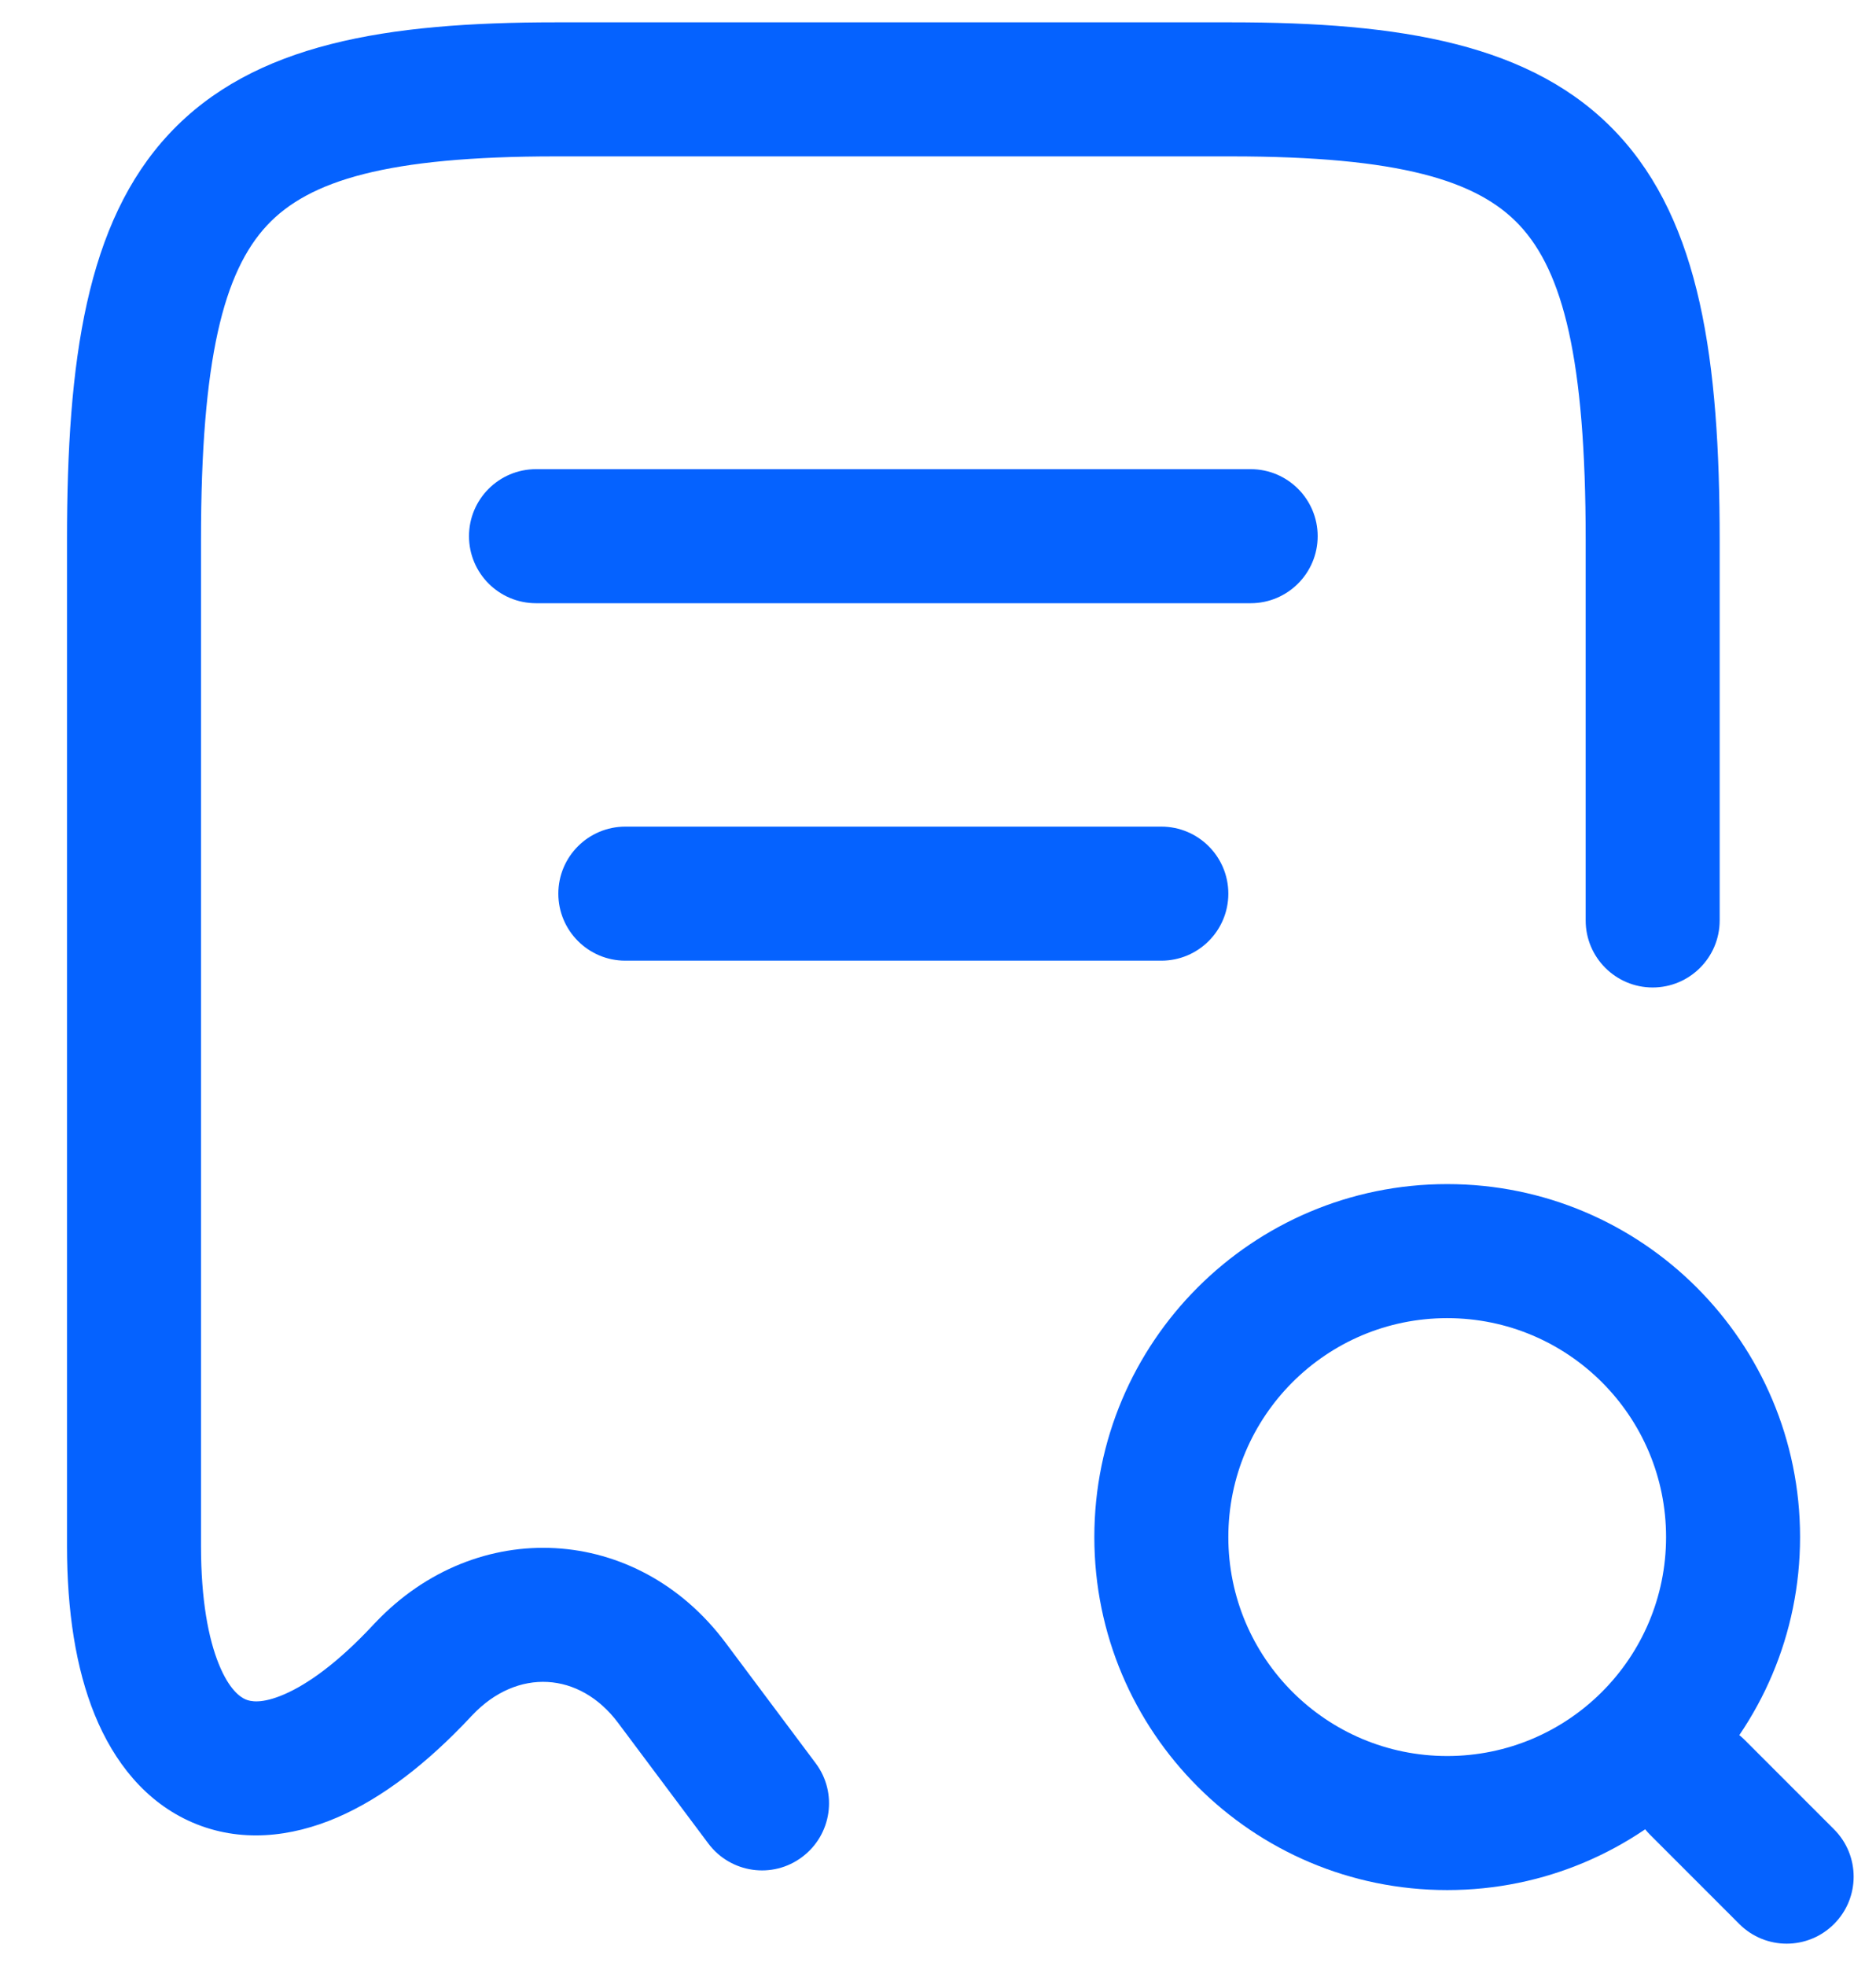
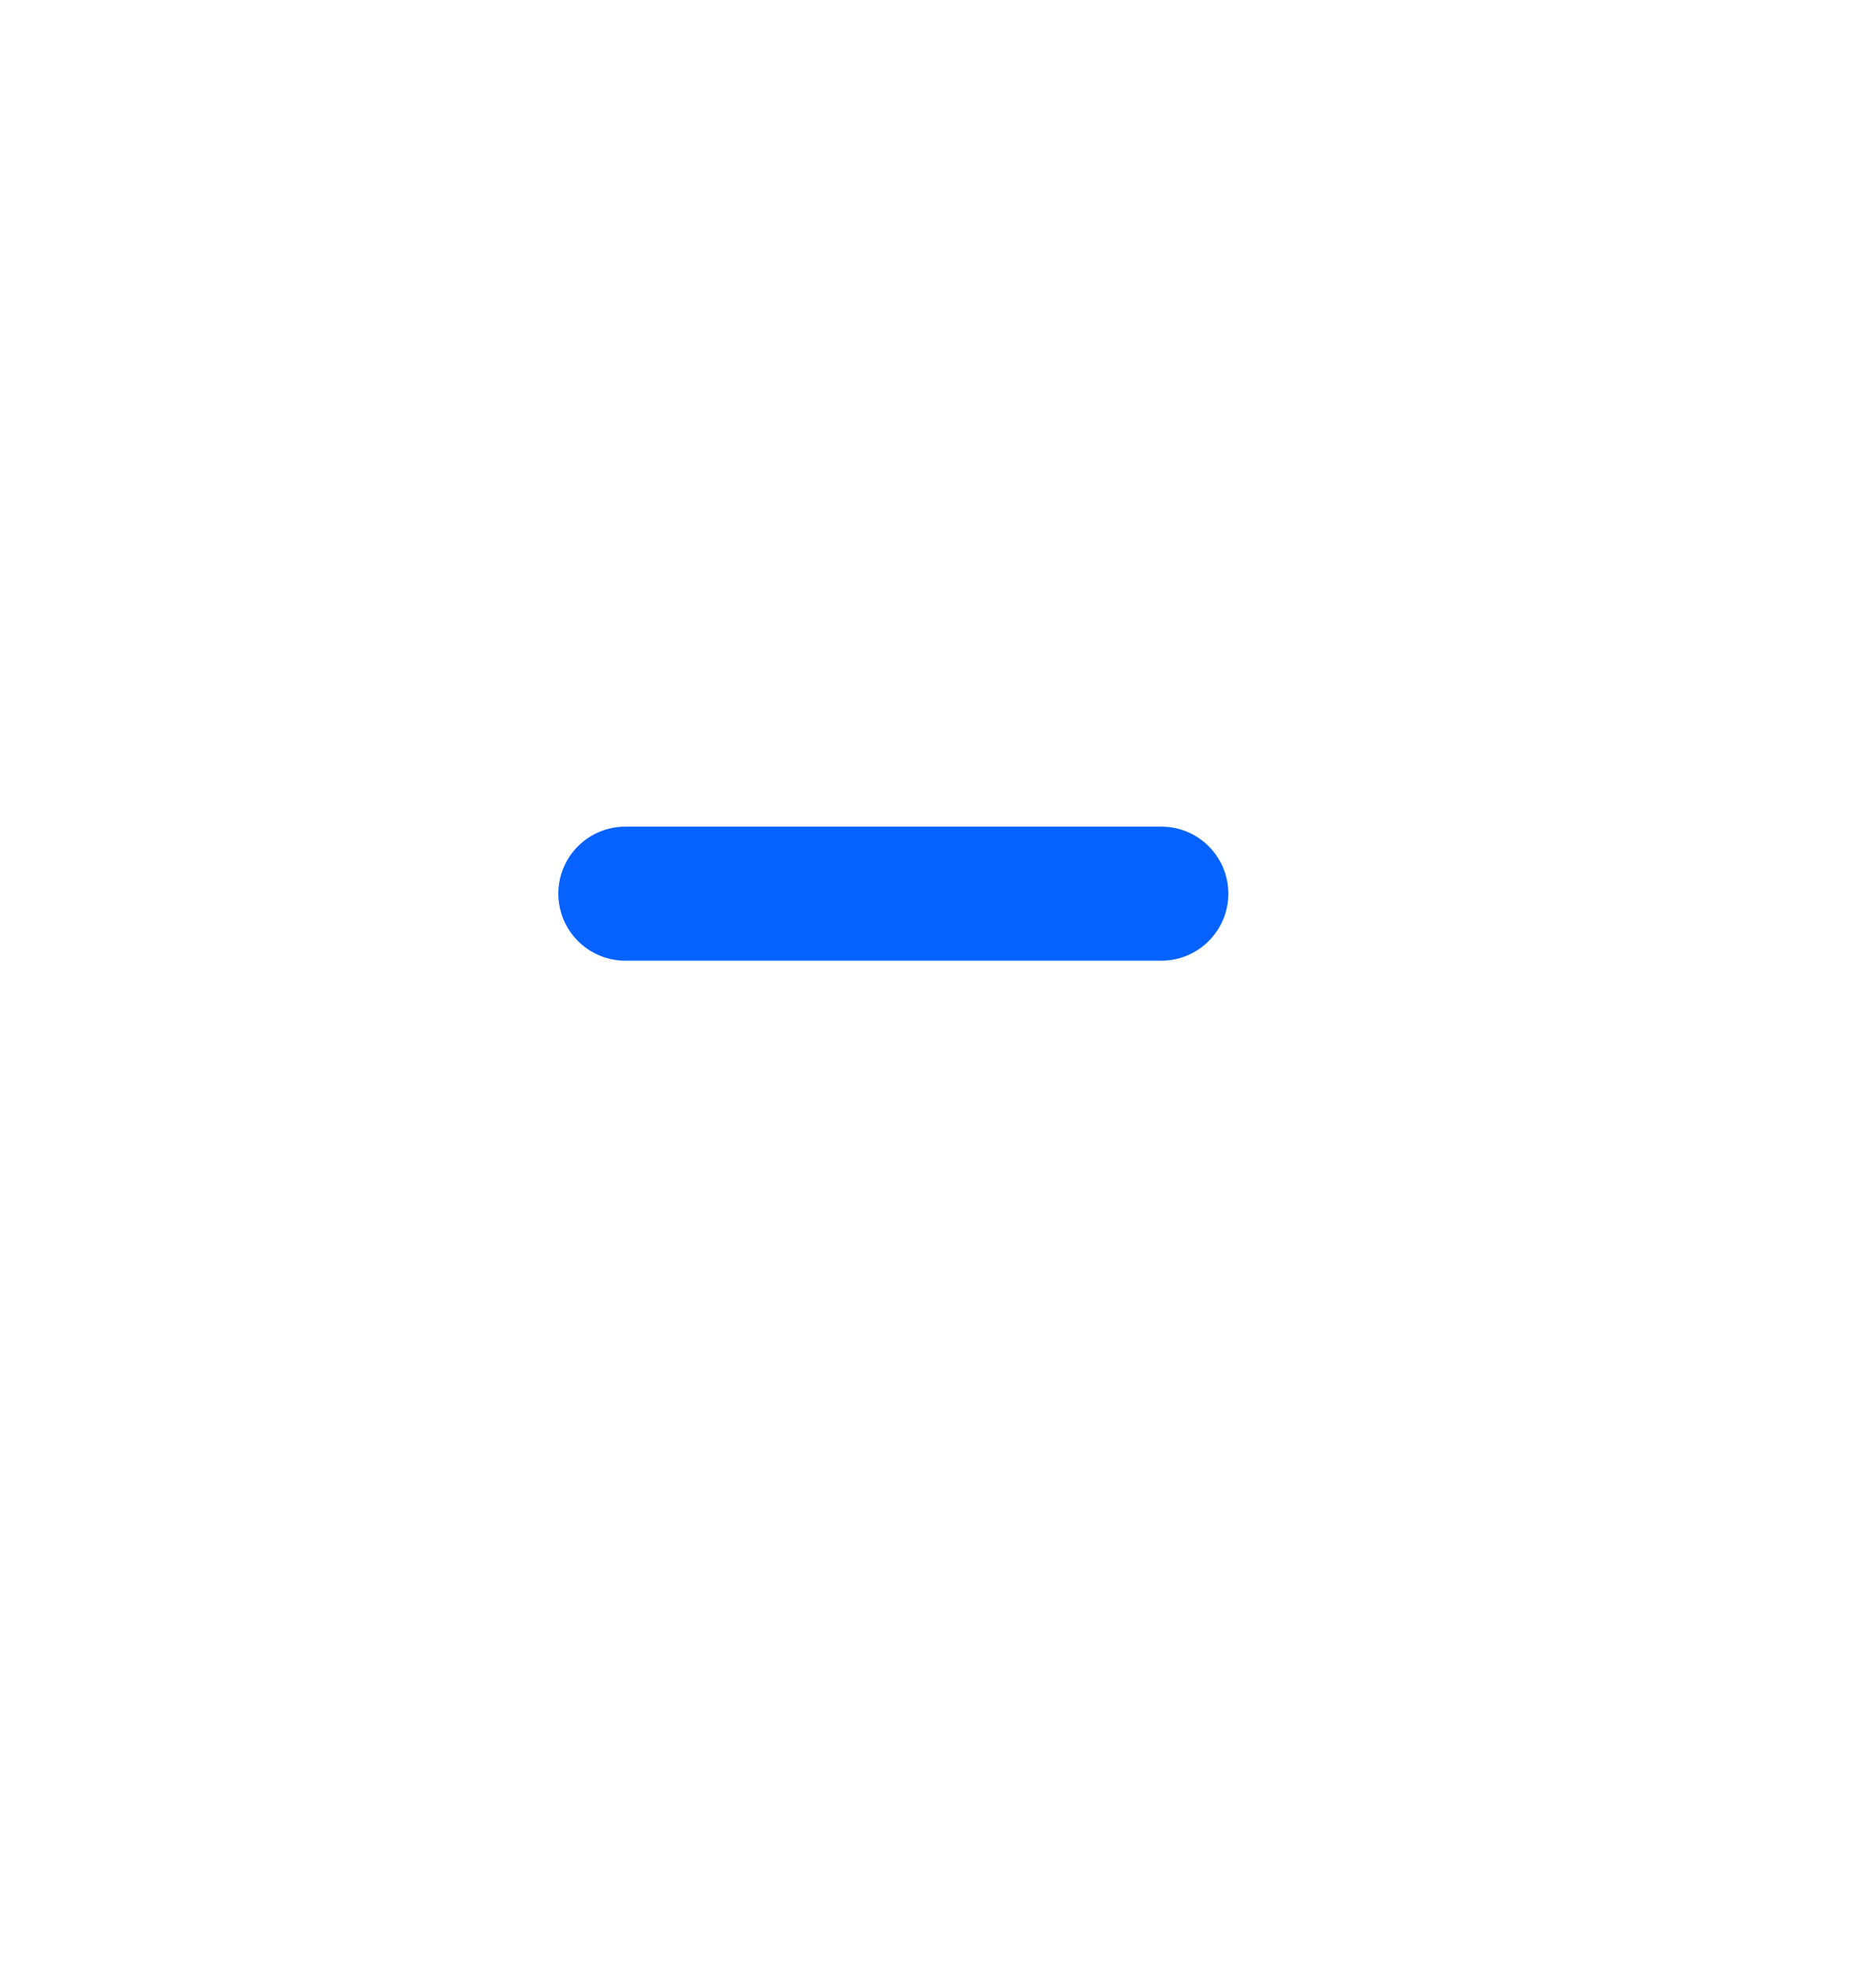
<svg xmlns="http://www.w3.org/2000/svg" width="21" height="22" viewBox="0 0 21 22" fill="none">
-   <path fill-rule="evenodd" clip-rule="evenodd" d="M1.895 1.496C2.841 0.485 4.329 0.25 6.22 0.25H13.78C15.671 0.25 17.159 0.485 18.105 1.496C19.035 2.49 19.25 4.036 19.25 6.04V10.3C19.25 10.714 18.914 11.05 18.5 11.05C18.086 11.05 17.75 10.714 17.75 10.3V6.04C17.75 4.014 17.495 3.04 17.01 2.521C16.541 2.02 15.668 1.75 13.78 1.75H6.22C4.332 1.75 3.459 2.02 2.99 2.521C2.505 3.04 2.25 4.014 2.25 6.04V17.3C2.25 17.905 2.334 18.338 2.45 18.623C2.565 18.906 2.688 18.99 2.748 19.016C2.802 19.04 2.929 19.069 3.181 18.96C3.441 18.848 3.782 18.608 4.181 18.179C4.187 18.173 4.193 18.166 4.199 18.16L4.202 18.157C5.339 16.96 7.132 17.058 8.121 18.381L9.131 19.731C9.379 20.062 9.311 20.532 8.979 20.78C8.648 21.029 8.178 20.961 7.929 20.629L6.919 19.279L6.919 19.279C6.49 18.705 5.789 18.661 5.286 19.194L5.271 19.209L5.27 19.211C4.787 19.727 4.285 20.117 3.776 20.337C3.256 20.561 2.687 20.623 2.155 20.394C1.628 20.167 1.275 19.714 1.061 19.19C0.848 18.668 0.75 18.025 0.75 17.3V6.04C0.75 4.036 0.965 2.49 1.895 1.496Z" fill="#0562FF" />
-   <path fill-rule="evenodd" clip-rule="evenodd" d="M16.2 14.75C14.847 14.75 13.75 15.847 13.75 17.2C13.75 18.553 14.847 19.65 16.2 19.65C17.553 19.65 18.65 18.553 18.65 17.2C18.65 15.847 17.553 14.75 16.2 14.75ZM12.25 17.2C12.25 15.018 14.018 13.25 16.2 13.25C18.381 13.25 20.15 15.018 20.15 17.2C20.15 19.381 18.381 21.15 16.2 21.15C14.018 21.15 12.25 19.381 12.25 17.2Z" fill="#0562FF" />
-   <path fill-rule="evenodd" clip-rule="evenodd" d="M18.47 19.47C18.763 19.177 19.237 19.177 19.53 19.47L20.53 20.47C20.823 20.763 20.823 21.237 20.53 21.53C20.237 21.823 19.763 21.823 19.47 21.53L18.47 20.53C18.177 20.237 18.177 19.763 18.47 19.47Z" fill="#0562FF" />
-   <path fill-rule="evenodd" clip-rule="evenodd" d="M5.25 6C5.25 5.586 5.586 5.25 6 5.25H14C14.414 5.25 14.75 5.586 14.75 6C14.75 6.414 14.414 6.75 14 6.75H6C5.586 6.75 5.25 6.414 5.25 6Z" fill="#0562FF" />
  <path fill-rule="evenodd" clip-rule="evenodd" d="M6.25 10C6.25 9.586 6.586 9.25 7 9.25H13C13.414 9.25 13.75 9.586 13.75 10C13.75 10.414 13.414 10.75 13 10.75H7C6.586 10.75 6.25 10.414 6.25 10Z" fill="#0562FF" />
</svg>